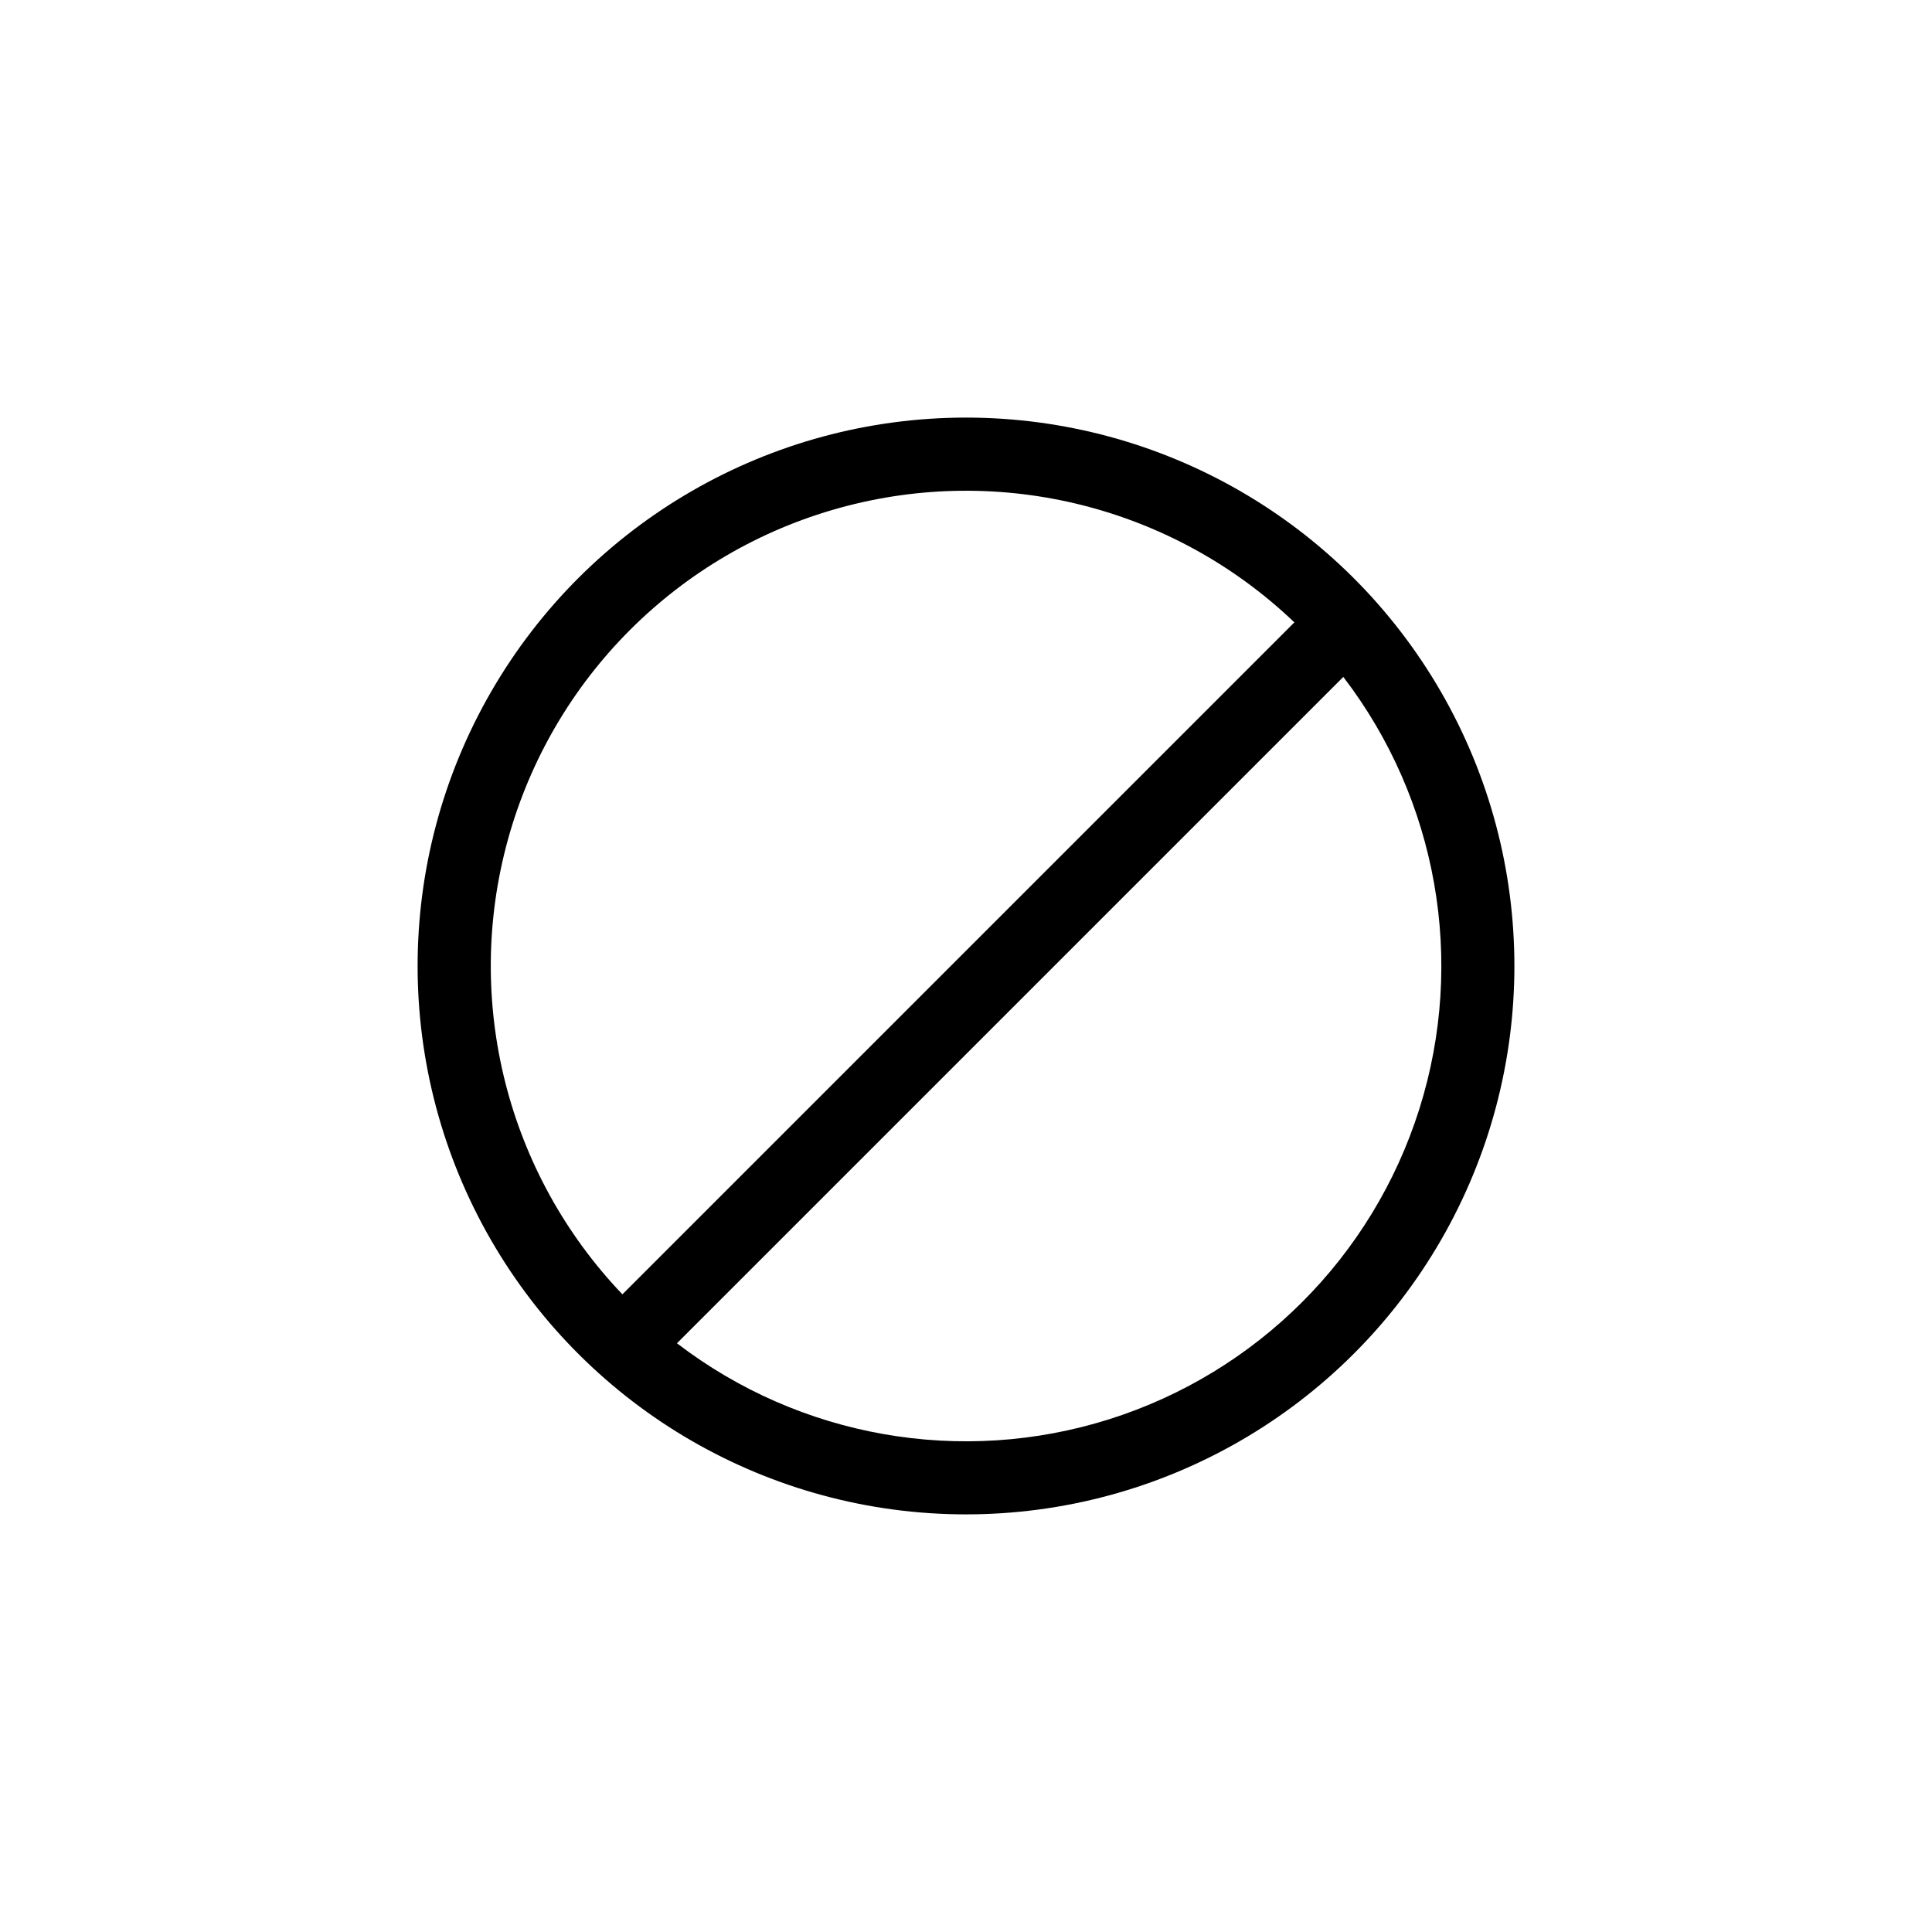
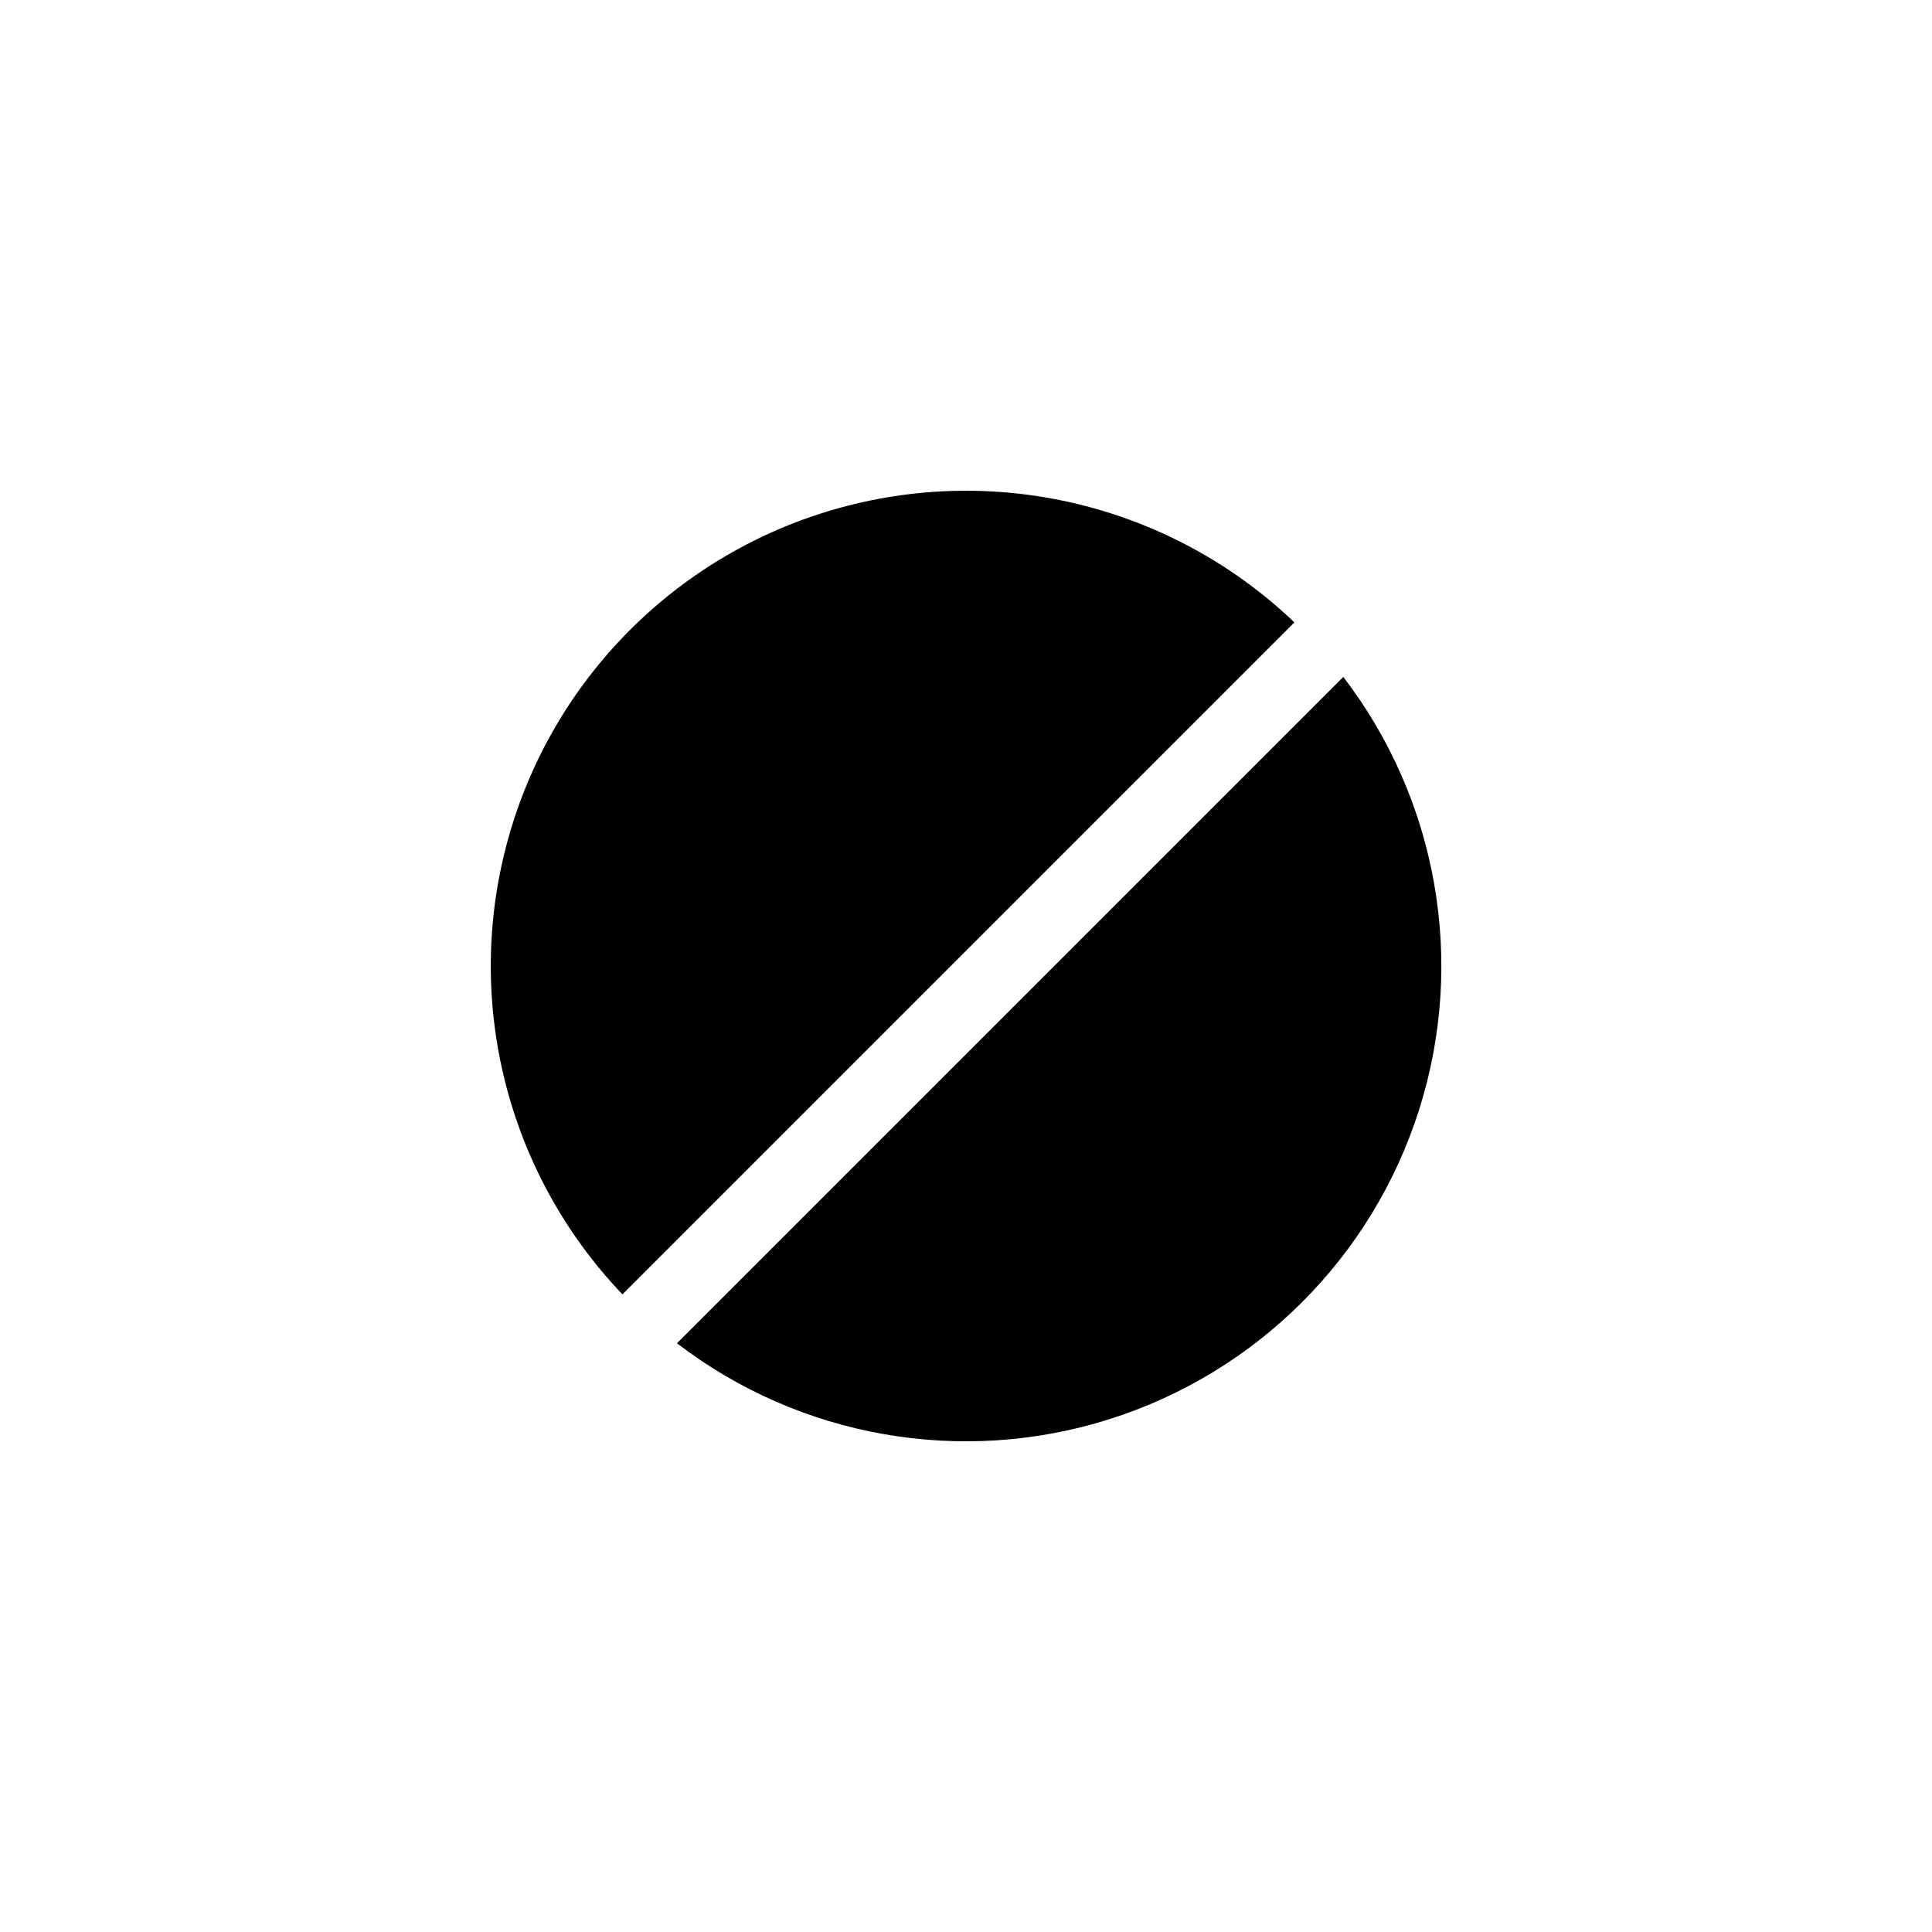
<svg xmlns="http://www.w3.org/2000/svg" fill="#000000" width="800px" height="800px" version="1.1" viewBox="144 144 512 512">
-   <path d="m323.4 499.98c32.605 24.984 75.344 32.504 114.52 20.145 39.172-12.359 69.855-43.043 82.215-82.215 12.359-39.172 4.84-81.91-20.145-114.52zm-14.457-12.965 178.08-178.08 0.004 0.004c-32.043-30.613-77.816-42.137-120.53-30.34-42.719 11.793-76.094 45.168-87.887 87.887-11.797 42.715-0.273 88.488 30.34 120.53zm91.059 58.309c-51.922 0-99.898-27.699-125.86-72.664-25.961-44.965-25.961-100.36 0-145.33 25.961-44.965 73.938-72.664 125.86-72.664 51.918 0 99.898 27.699 125.86 72.664 25.957 44.969 25.957 100.37 0 145.33-25.961 44.965-73.941 72.664-125.86 72.664z" />
+   <path d="m323.4 499.98c32.605 24.984 75.344 32.504 114.52 20.145 39.172-12.359 69.855-43.043 82.215-82.215 12.359-39.172 4.84-81.91-20.145-114.52zm-14.457-12.965 178.08-178.08 0.004 0.004c-32.043-30.613-77.816-42.137-120.53-30.34-42.719 11.793-76.094 45.168-87.887 87.887-11.797 42.715-0.273 88.488 30.34 120.53zm91.059 58.309z" />
</svg>